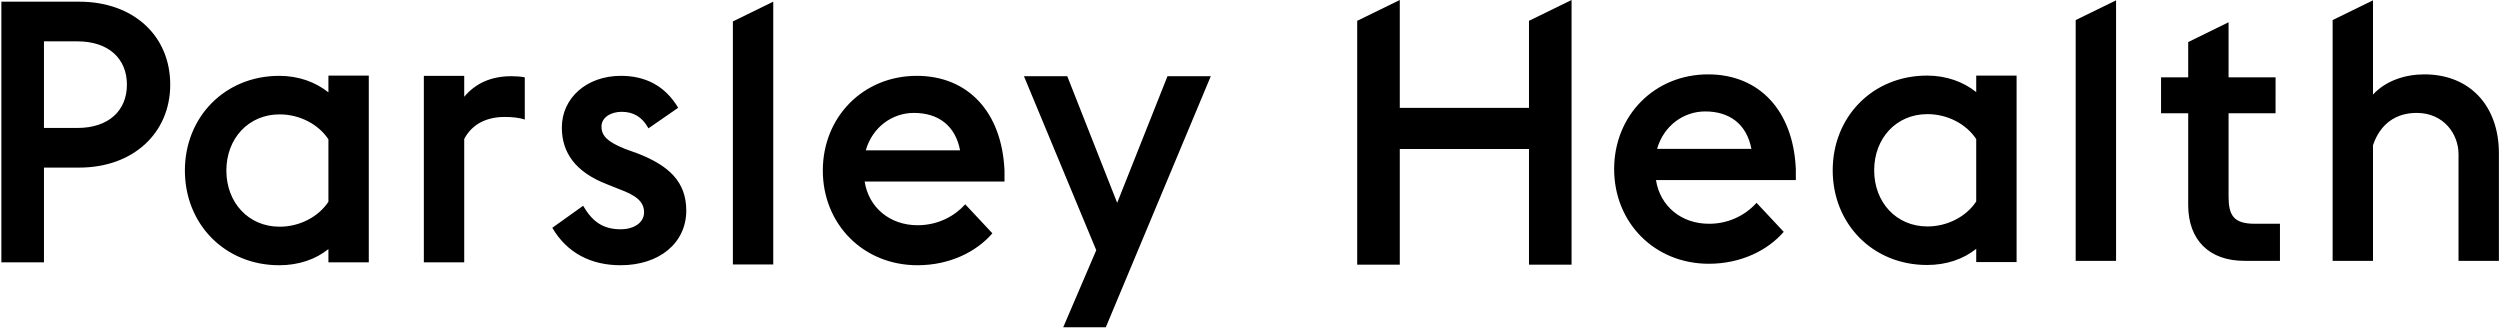
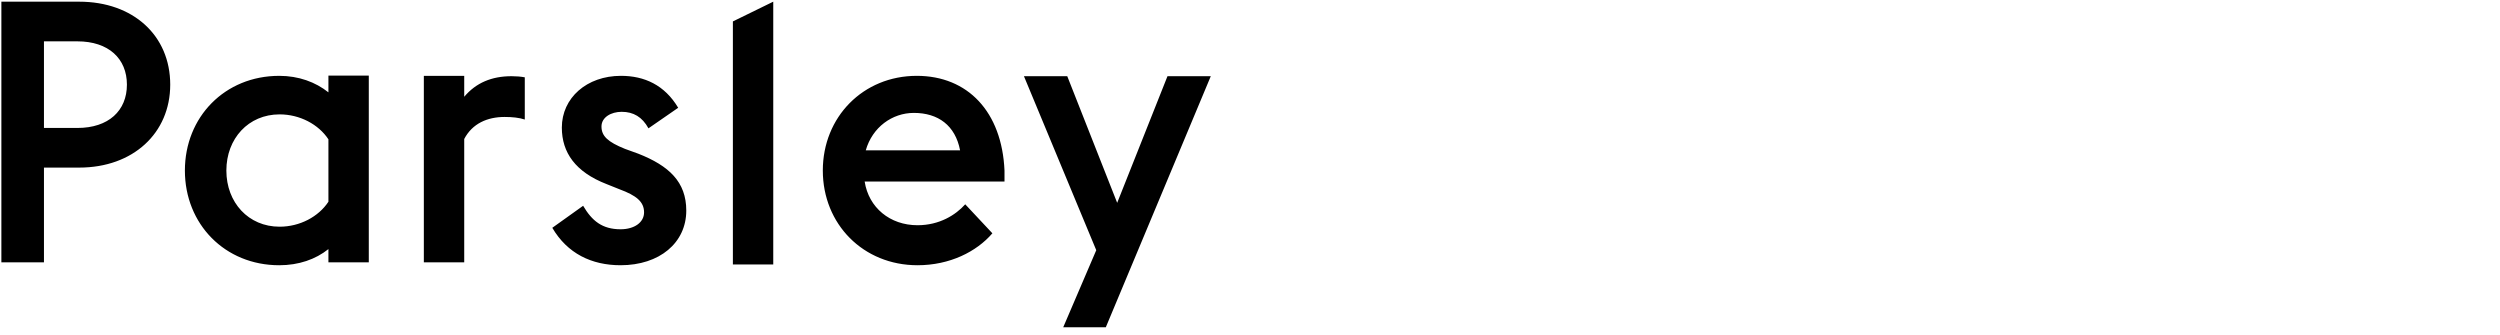
<svg xmlns="http://www.w3.org/2000/svg" height="28" viewBox="0 0 209 28" width="209">
  <title>Parsley Health Home</title>
-   <path d="m202.679 6.217c-1.596 0-3.222.522-4.297 1.688v-7.887l-.021.02-3.354 1.64v20.128h3.375v-9.666c.614-1.81 1.934-2.701 3.652-2.701 2.27 0 3.498 1.78 3.498 3.437v8.93h3.376v-8.991c0-3.959-2.424-6.598-6.23-6.598zm-22.016.246h2.27v-2.946l3.375-1.657v4.603h3.93l-.002 3.007h-3.928v6.966c0 1.565.43 2.27 2.179 2.27h2.117v3.1h-2.976c-2.946 0-4.695-1.75-4.695-4.665v-7.671h-2.27zm-7.136-4.785v20.128h3.376v-21.778zm-8.315 19.125c-1.074.859-2.486 1.35-4.112 1.35-4.542 0-7.886-3.437-7.886-7.917s3.344-7.917 7.886-7.917c1.626 0 3.038.522 4.112 1.38v-1.379h3.375v15.588h-3.375v-1.104zm0-9.176c-.829-1.257-2.394-2.086-4.081-2.086-2.609 0-4.45 2.025-4.45 4.695s1.841 4.695 4.45 4.695c1.687 0 3.252-.829 4.08-2.087v-5.217zm-30.27 2.507c0-4.48 3.375-7.917 7.855-7.917 4.266 0 7.12 3.008 7.334 7.917v.92h-11.691c.337 2.18 2.117 3.652 4.418 3.652 1.519.015 2.972-.622 3.99-1.749l2.27 2.424c-1.32 1.535-3.56 2.67-6.26 2.67-4.541 0-7.916-3.437-7.916-7.917zm3.59-1.688h7.886c-.399-2.086-1.841-3.13-3.866-3.13-1.81 0-3.468 1.198-4.02 3.13zm-7.15-12.446-3.559 1.74v7.28h-10.801v-9.02h-.001l-3.559 1.74v20.387h3.56v-9.668h10.801v9.668h3.56v-22.127z" />
  <path d="m91.647 20.916-6.045-14.545h3.621l4.173 10.586 4.205-10.586h3.62l-8.776 20.989h-3.56zm-22.86-6.659c0-4.48 3.375-7.917 7.855-7.917 4.266 0 7.12 3.007 7.334 7.917v.92h-11.691c.337 2.18 2.117 3.652 4.419 3.652 1.84 0 3.191-.86 3.989-1.749l2.27 2.424c-1.319 1.535-3.559 2.67-6.26 2.67-4.54 0-7.916-3.437-7.916-7.917zm3.59-1.688h7.886c-.399-2.087-1.84-3.13-3.866-3.13-1.81 0-3.468 1.197-4.02 3.13zm-11.108-10.778v20.32h3.375v-21.971zm-15.097 17.253 2.578-1.841c.736 1.258 1.595 1.964 3.13 1.964 1.166 0 1.964-.583 1.964-1.412 0-.89-.645-1.411-2.056-1.933l-1.074-.43c-2.609-1.012-3.744-2.639-3.744-4.725 0-2.486 2.087-4.327 4.94-4.327 1.964 0 3.652.767 4.787 2.67l-2.485 1.718c-.522-.951-1.258-1.38-2.24-1.38-.89 0-1.688.46-1.688 1.227 0 .797.522 1.289 1.964 1.871l1.105.4c2.577 1.012 4.02 2.362 4.02 4.756 0 2.7-2.24 4.572-5.493 4.572-2.425 0-4.45-.982-5.708-3.13zm-10.739-12.704h3.376v1.75c.981-1.167 2.3-1.72 3.958-1.72.399 0 .767.031 1.105.093v3.529c-.46-.154-1.044-.215-1.688-.215-1.442 0-2.7.552-3.375 1.841v10.31h-3.376zm-7.977 14.484c-1.074.859-2.486 1.35-4.112 1.35-4.542 0-7.887-3.437-7.887-7.917s3.345-7.917 7.887-7.917c1.626 0 3.038.522 4.112 1.38v-1.401h3.375v15.61h-3.375v-1.104zm0-9.176c-.829-1.257-2.394-2.086-4.082-2.086-2.608 0-4.45 2.025-4.45 4.695s1.842 4.695 4.45 4.695c1.688 0 3.253-.829 4.082-2.087zm-27.341-11.507h6.506c4.51 0 7.61 2.824 7.61 6.935 0 4.05-3.1 6.935-7.61 6.935h-2.946v7.918h-3.56v-21.789zm6.352 10.556c2.609 0 4.143-1.442 4.143-3.62 0-2.18-1.534-3.621-4.143-3.621h-2.792v7.241z" />
</svg>